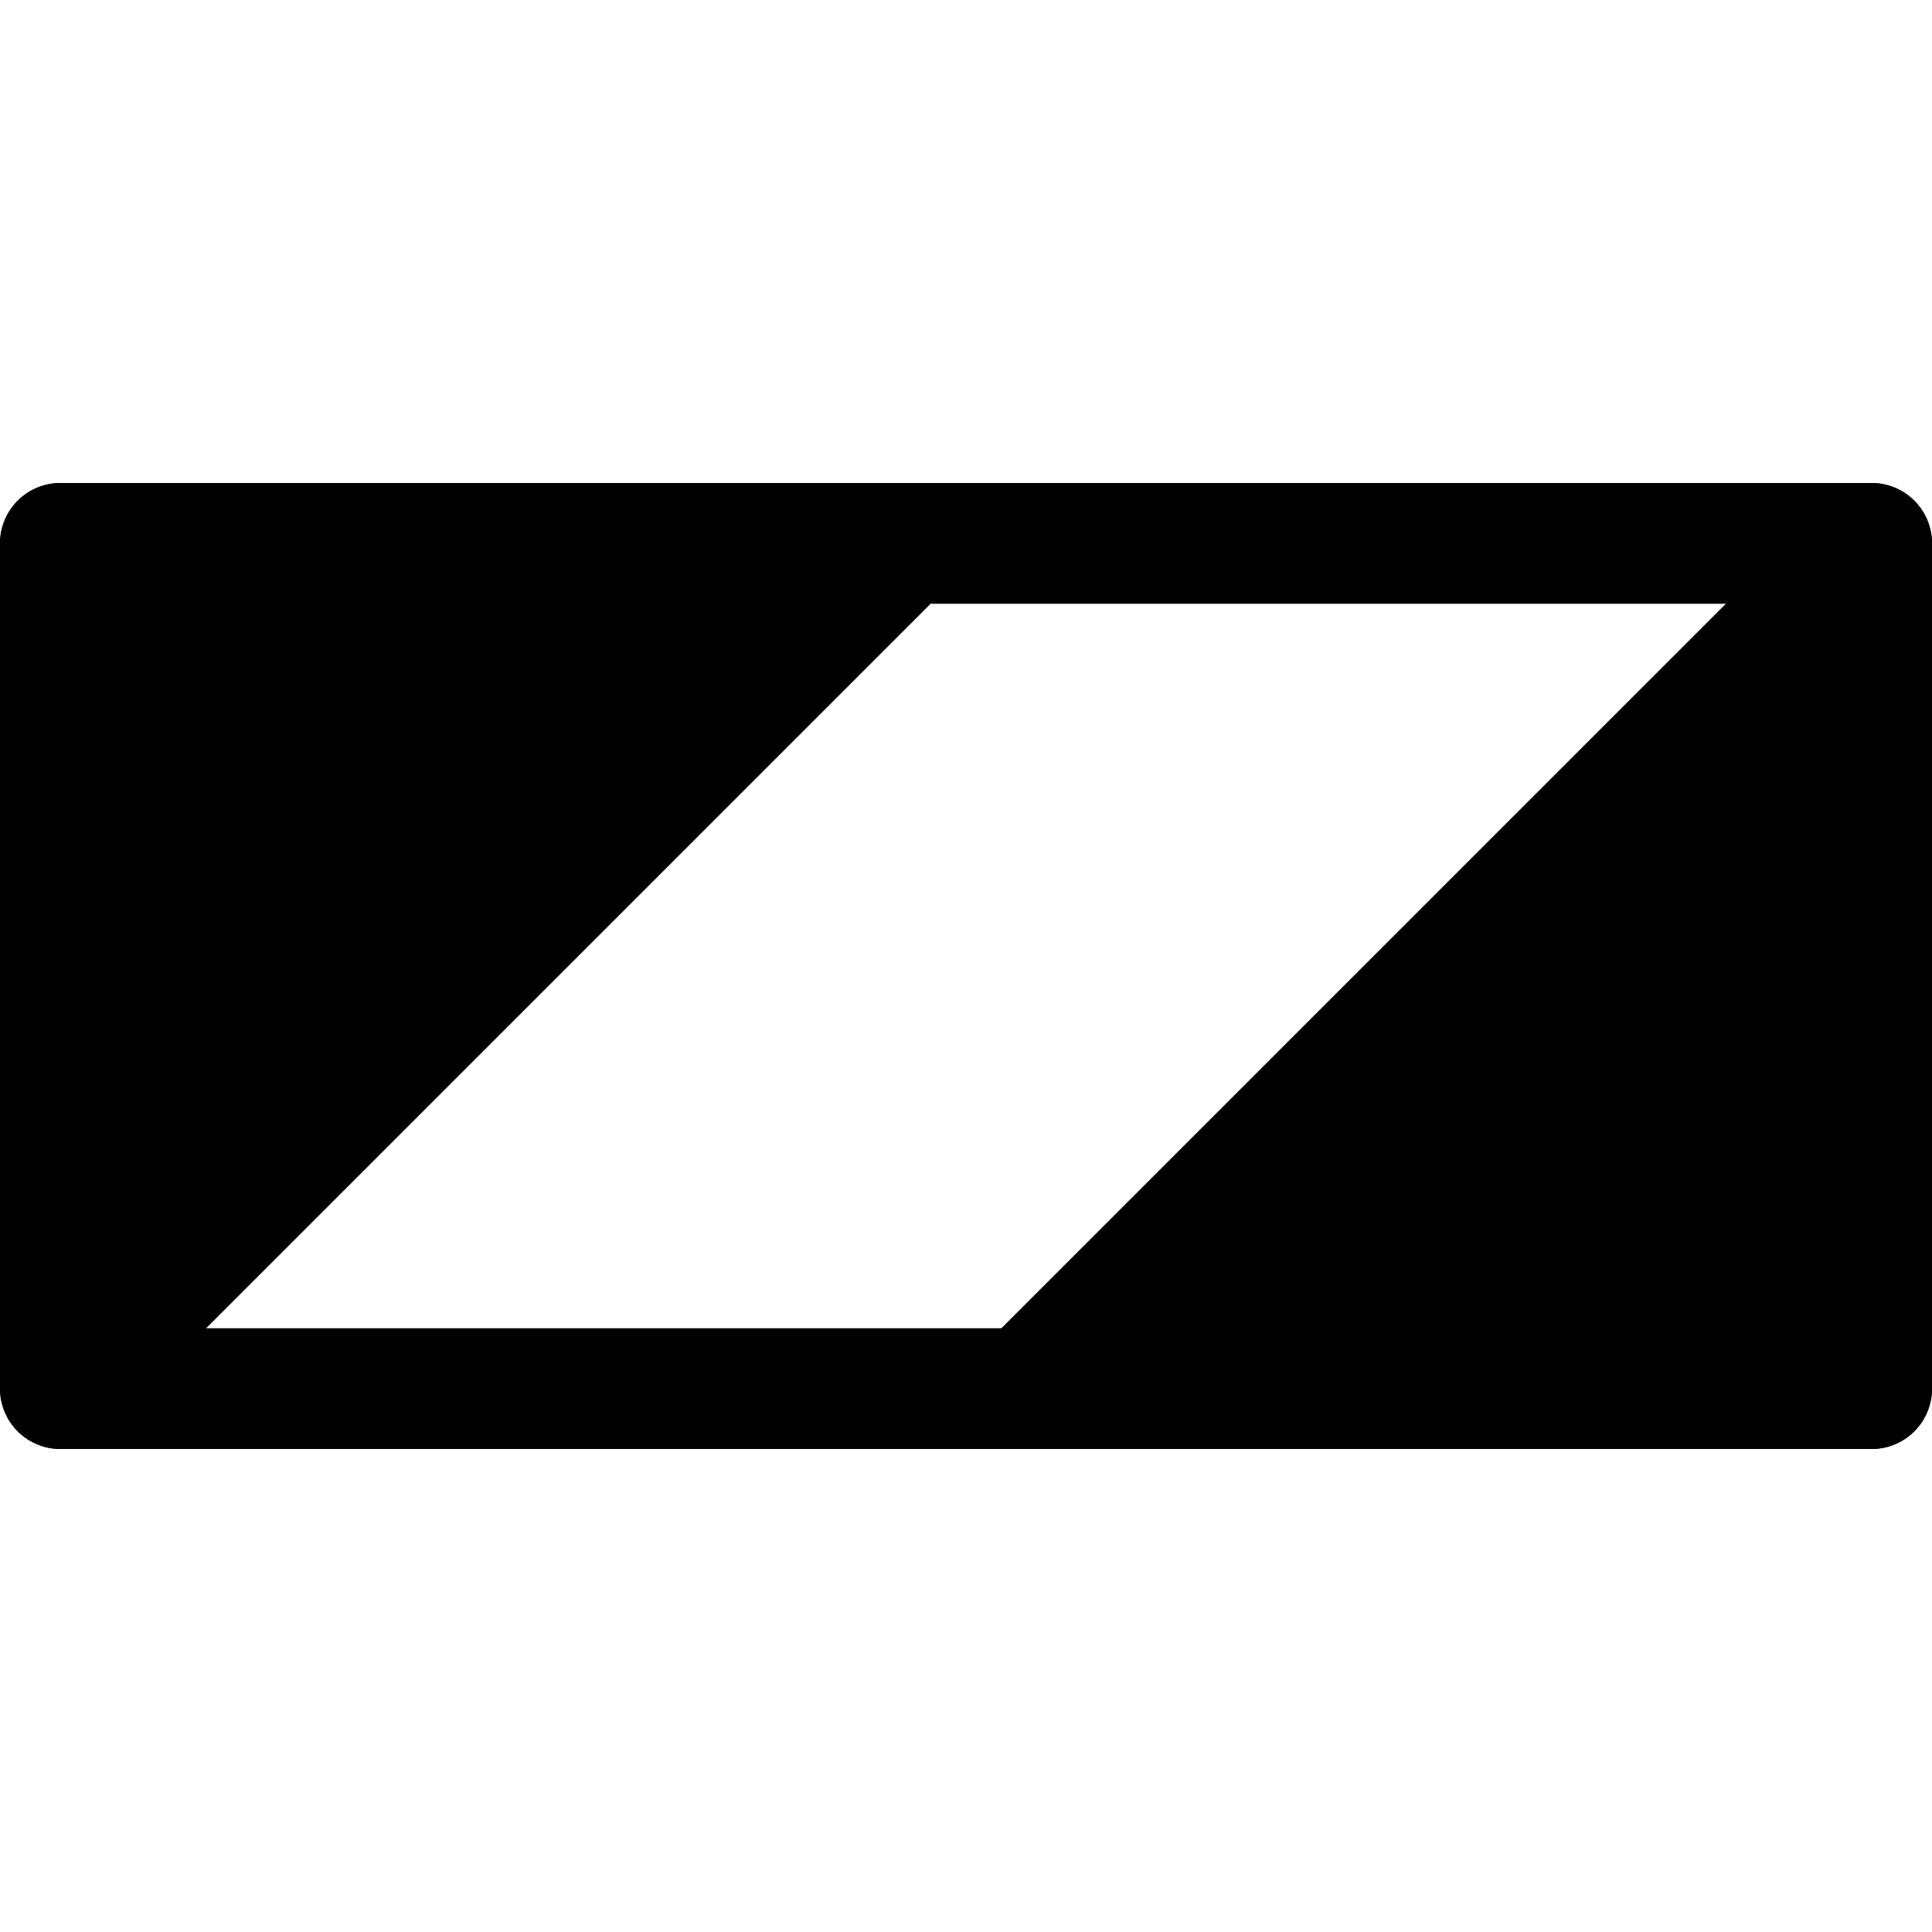
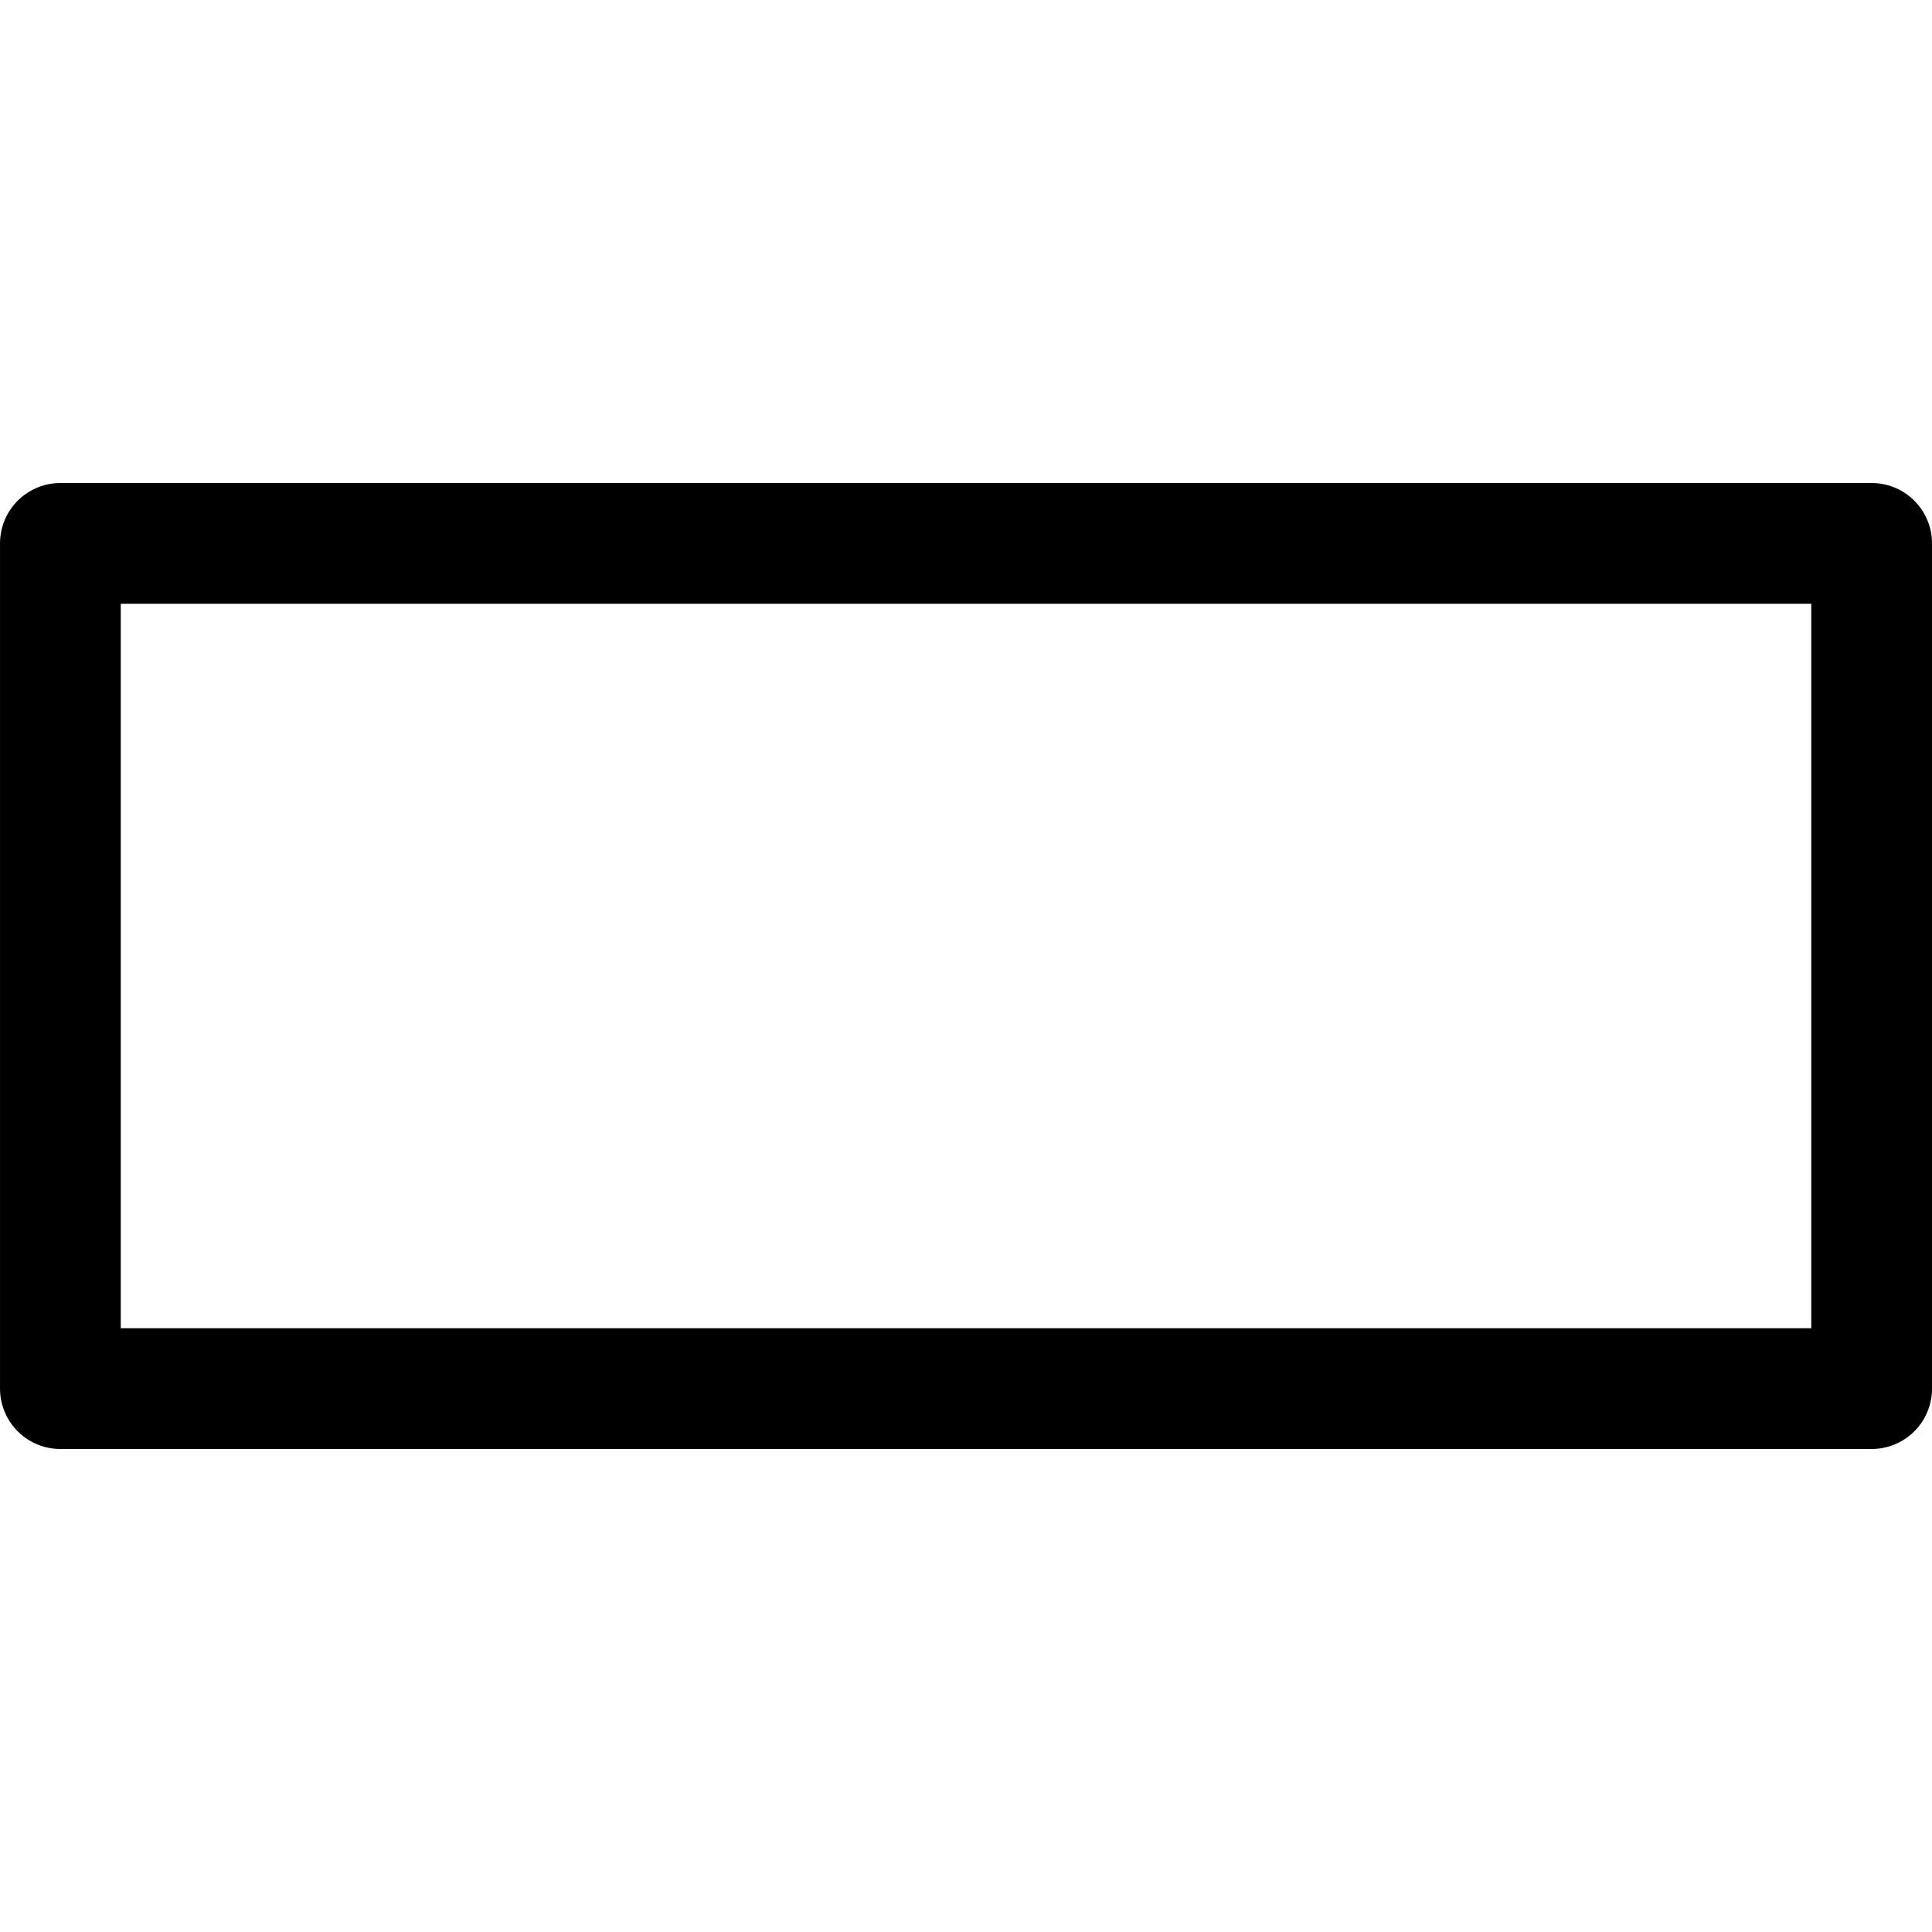
<svg xmlns="http://www.w3.org/2000/svg" width="256" height="256" viewBox="0 0 67.733 67.733">
  <g stroke="#000" stroke-width="4.233" stroke-linejoin="round" stroke-miterlimit="3">
-     <path d="M2.117 19.05H31.75L2.117 48.683zM35.983 48.683h29.633V19.05z" />
    <path d="M2.117 48.683h63.5V19.05h-63.5z" fill="none" />
  </g>
</svg>